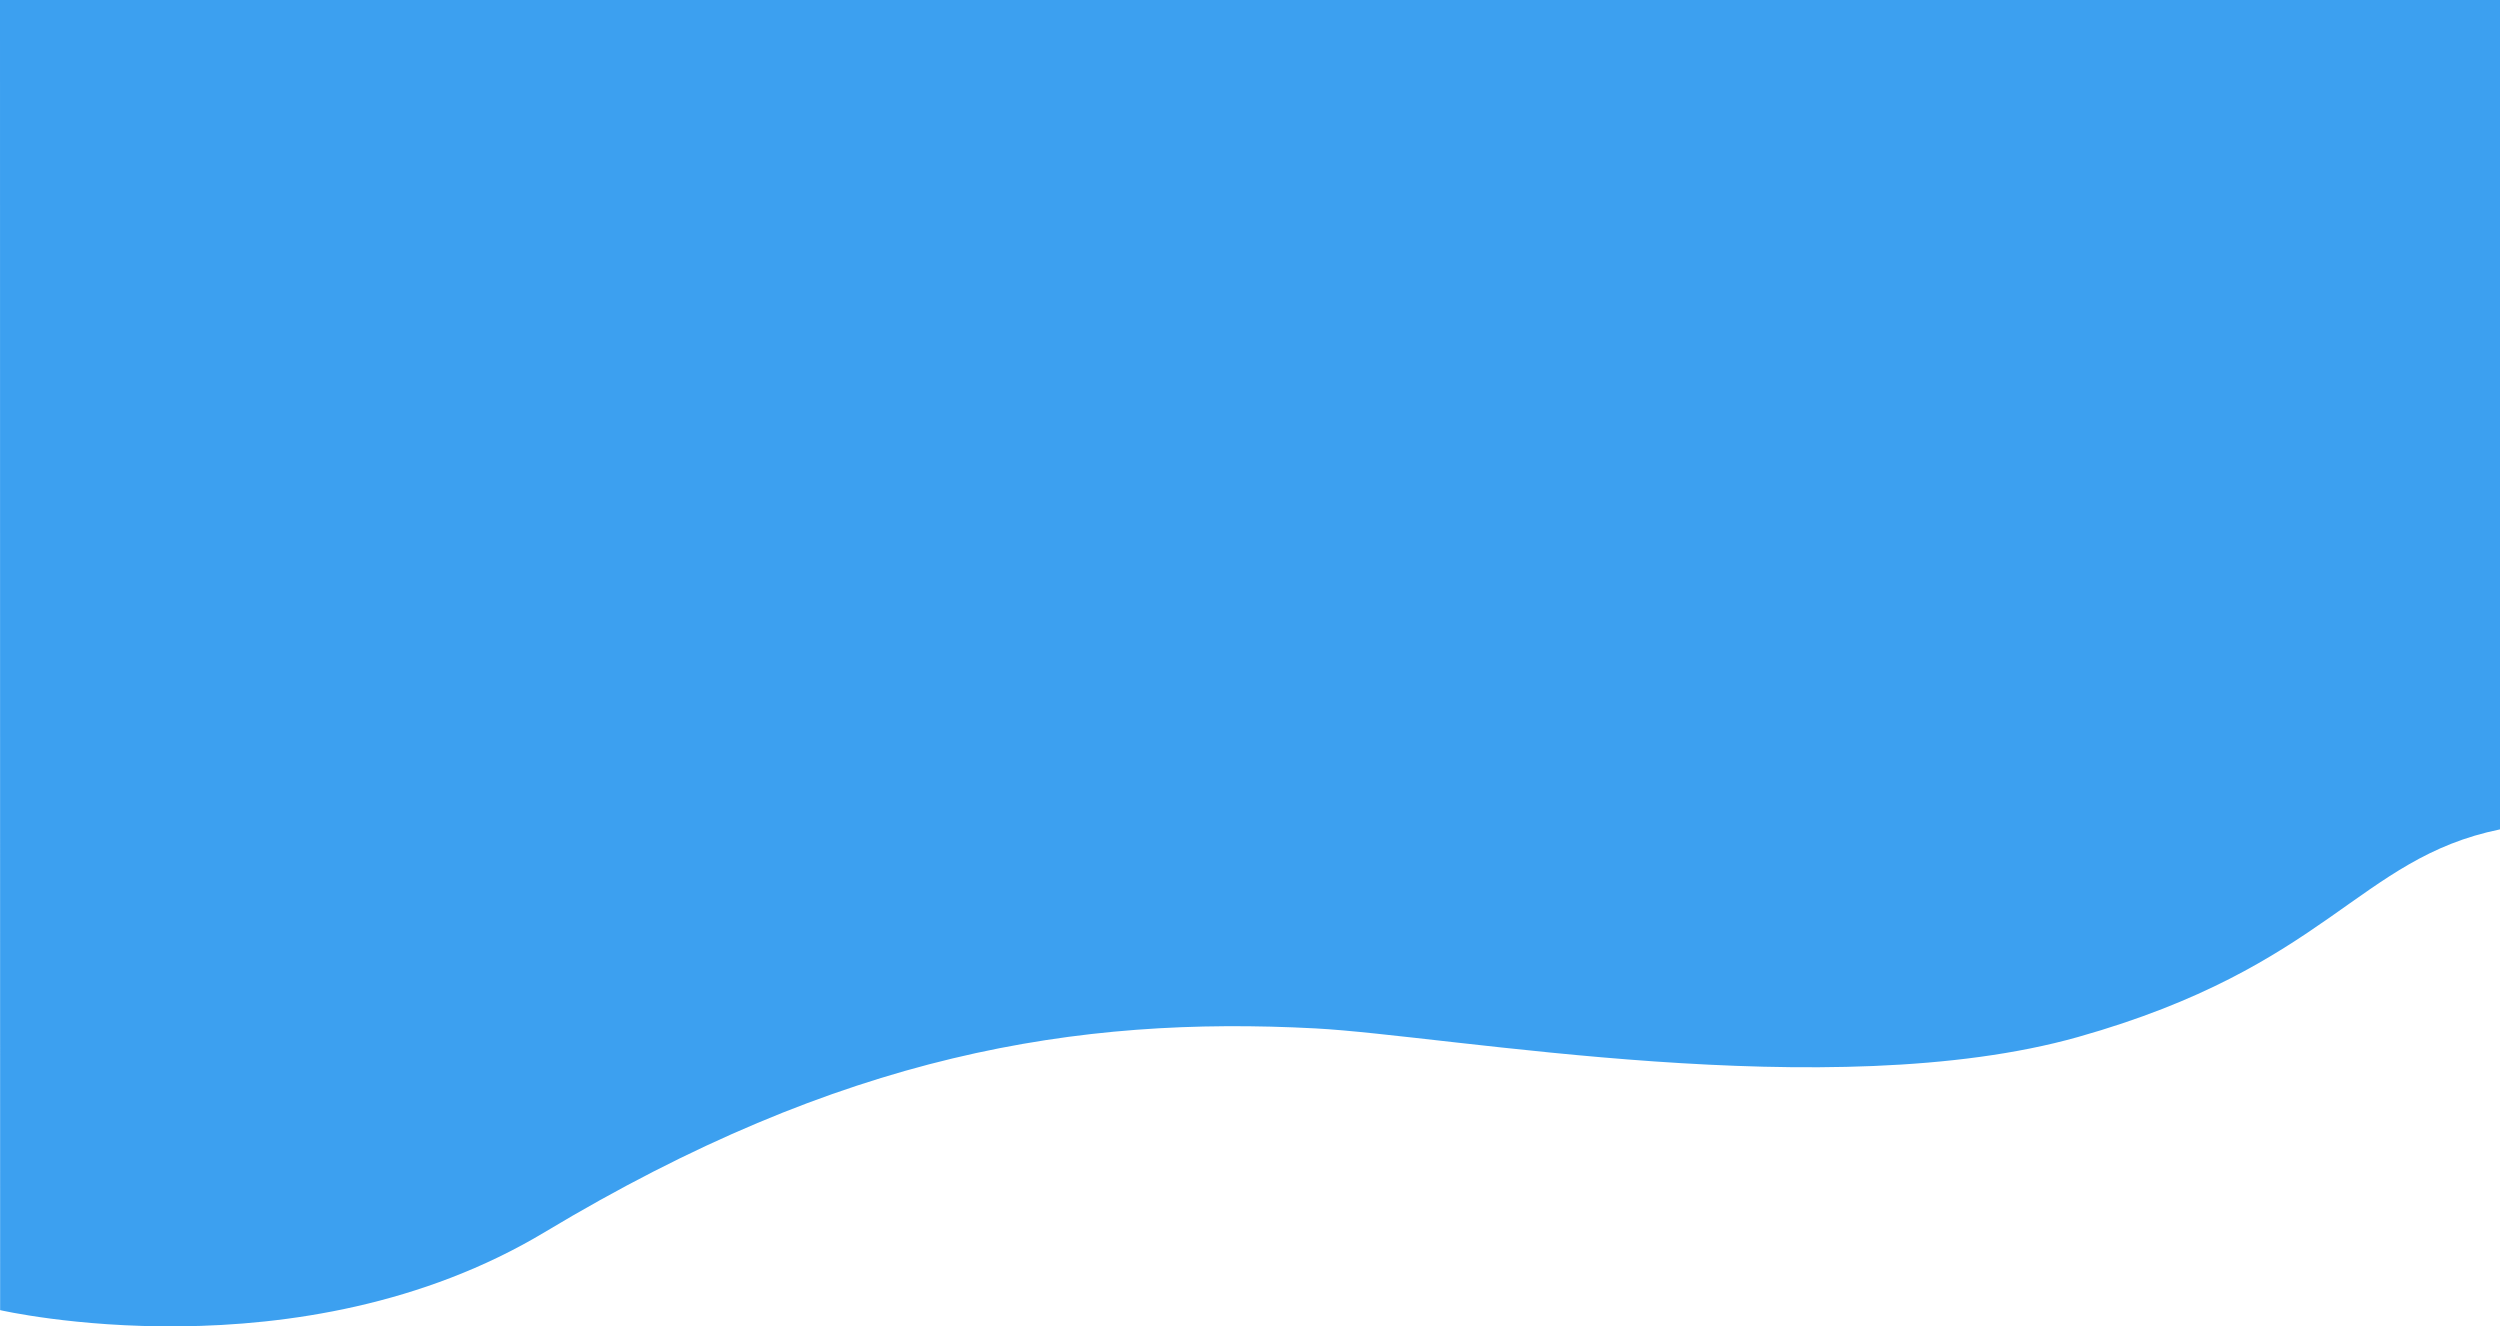
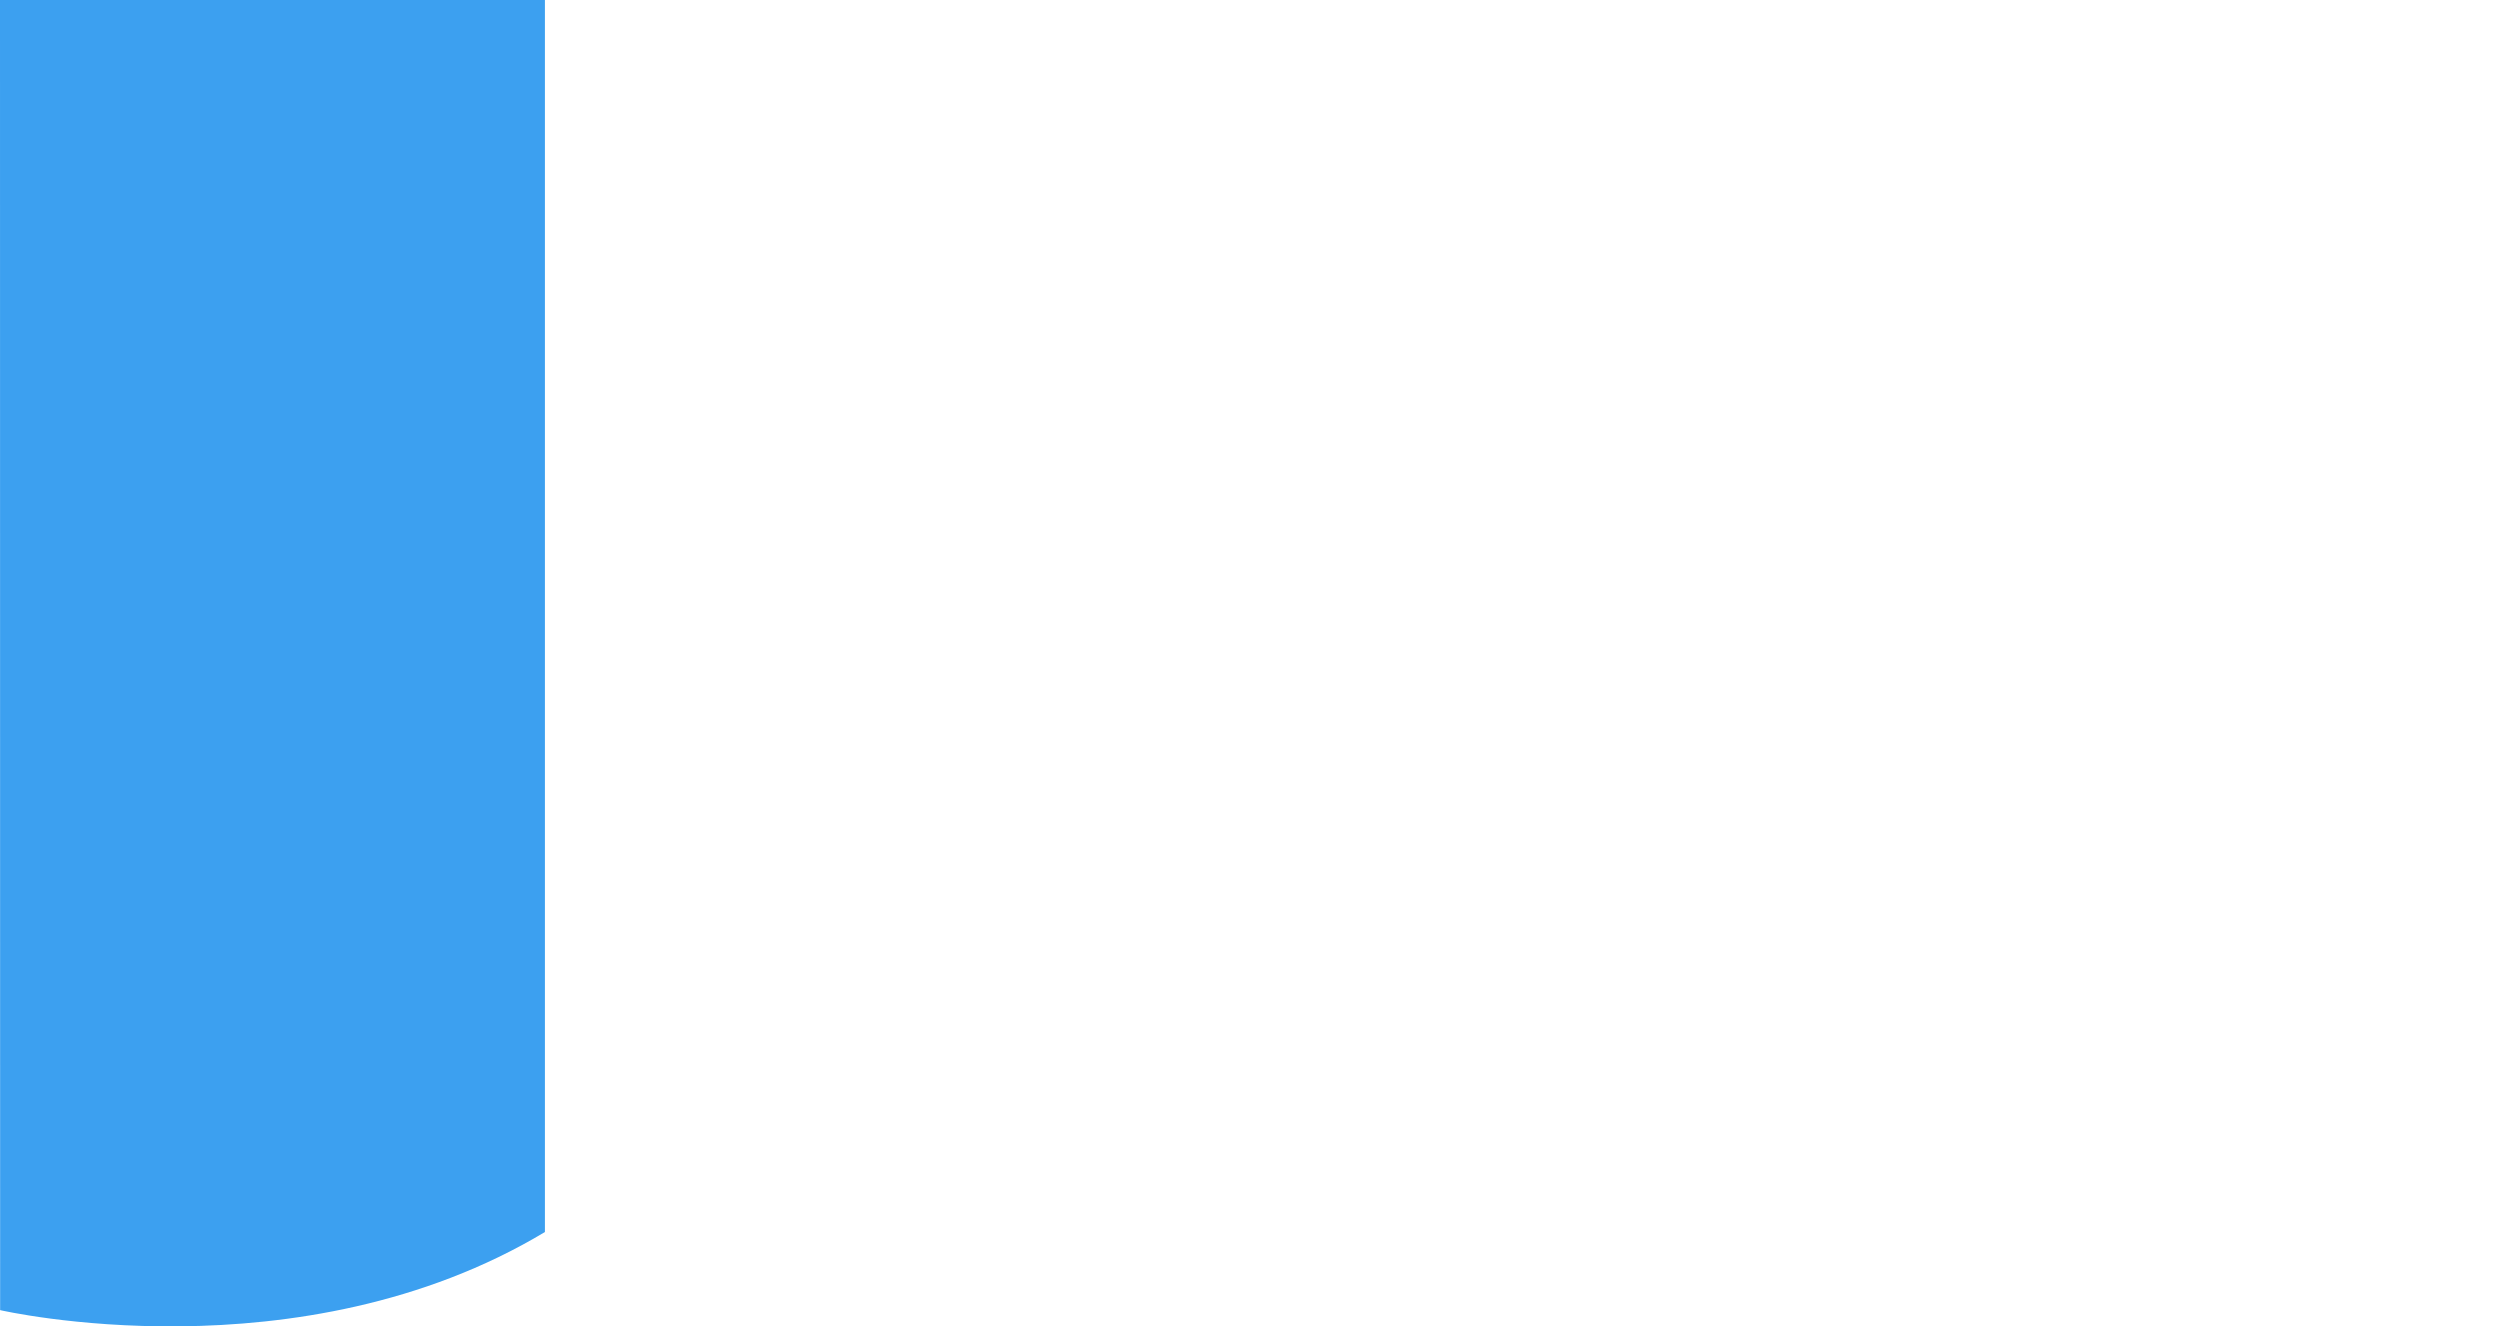
<svg xmlns="http://www.w3.org/2000/svg" id="_レイヤー_2" data-name="レイヤー 2" viewBox="0 0 1200 636.66">
  <defs>
    <style>
      .cls-1 {
        fill: #3ca0f0;
        stroke-width: 0px;
      }
    </style>
  </defs>
  <g id="_結果-1_2" data-name="結果-1,2">
-     <path class="cls-1" d="M.06,628.86s143.73,33.23,261.5-37.49c142.88-85.8,255.49-103.77,369.8-97.74,64.25,3.39,247.69,37.53,366.08,4.13,120.1-33.88,134.32-85.7,202.56-99.66V0H0l.06,628.86Z" />
+     <path class="cls-1" d="M.06,628.86s143.73,33.23,261.5-37.49V0H0l.06,628.86Z" />
  </g>
</svg>